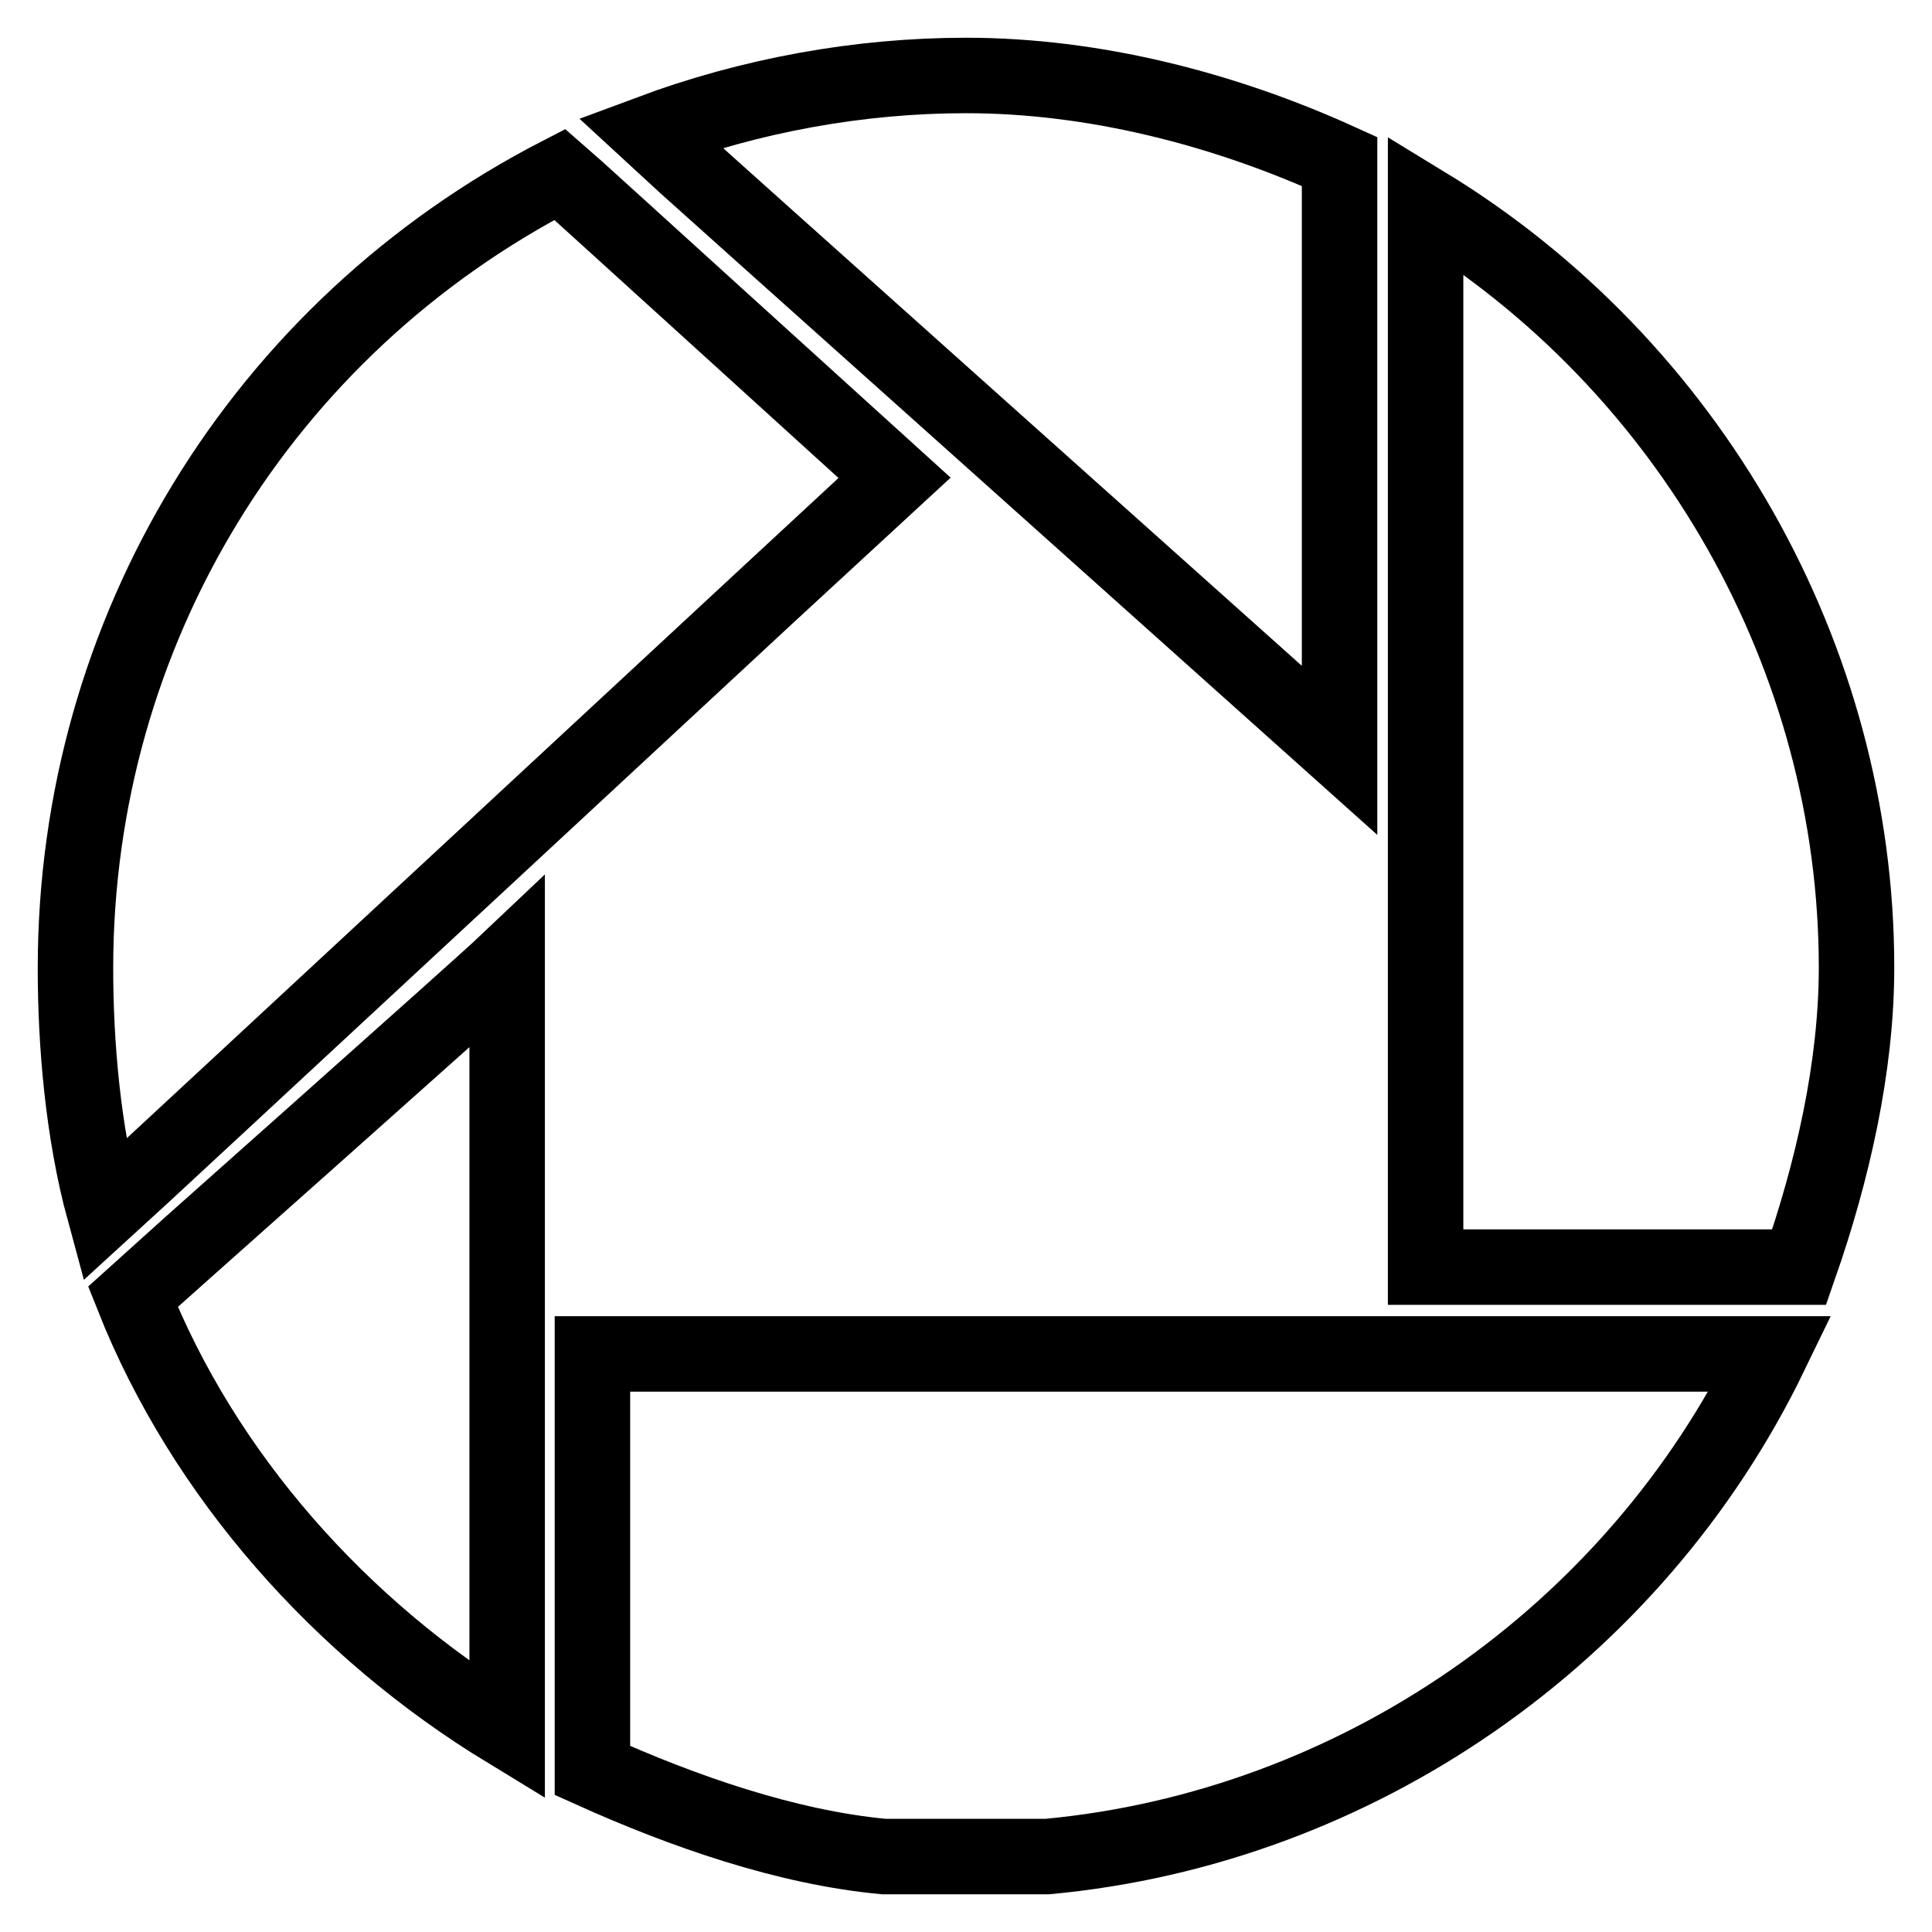
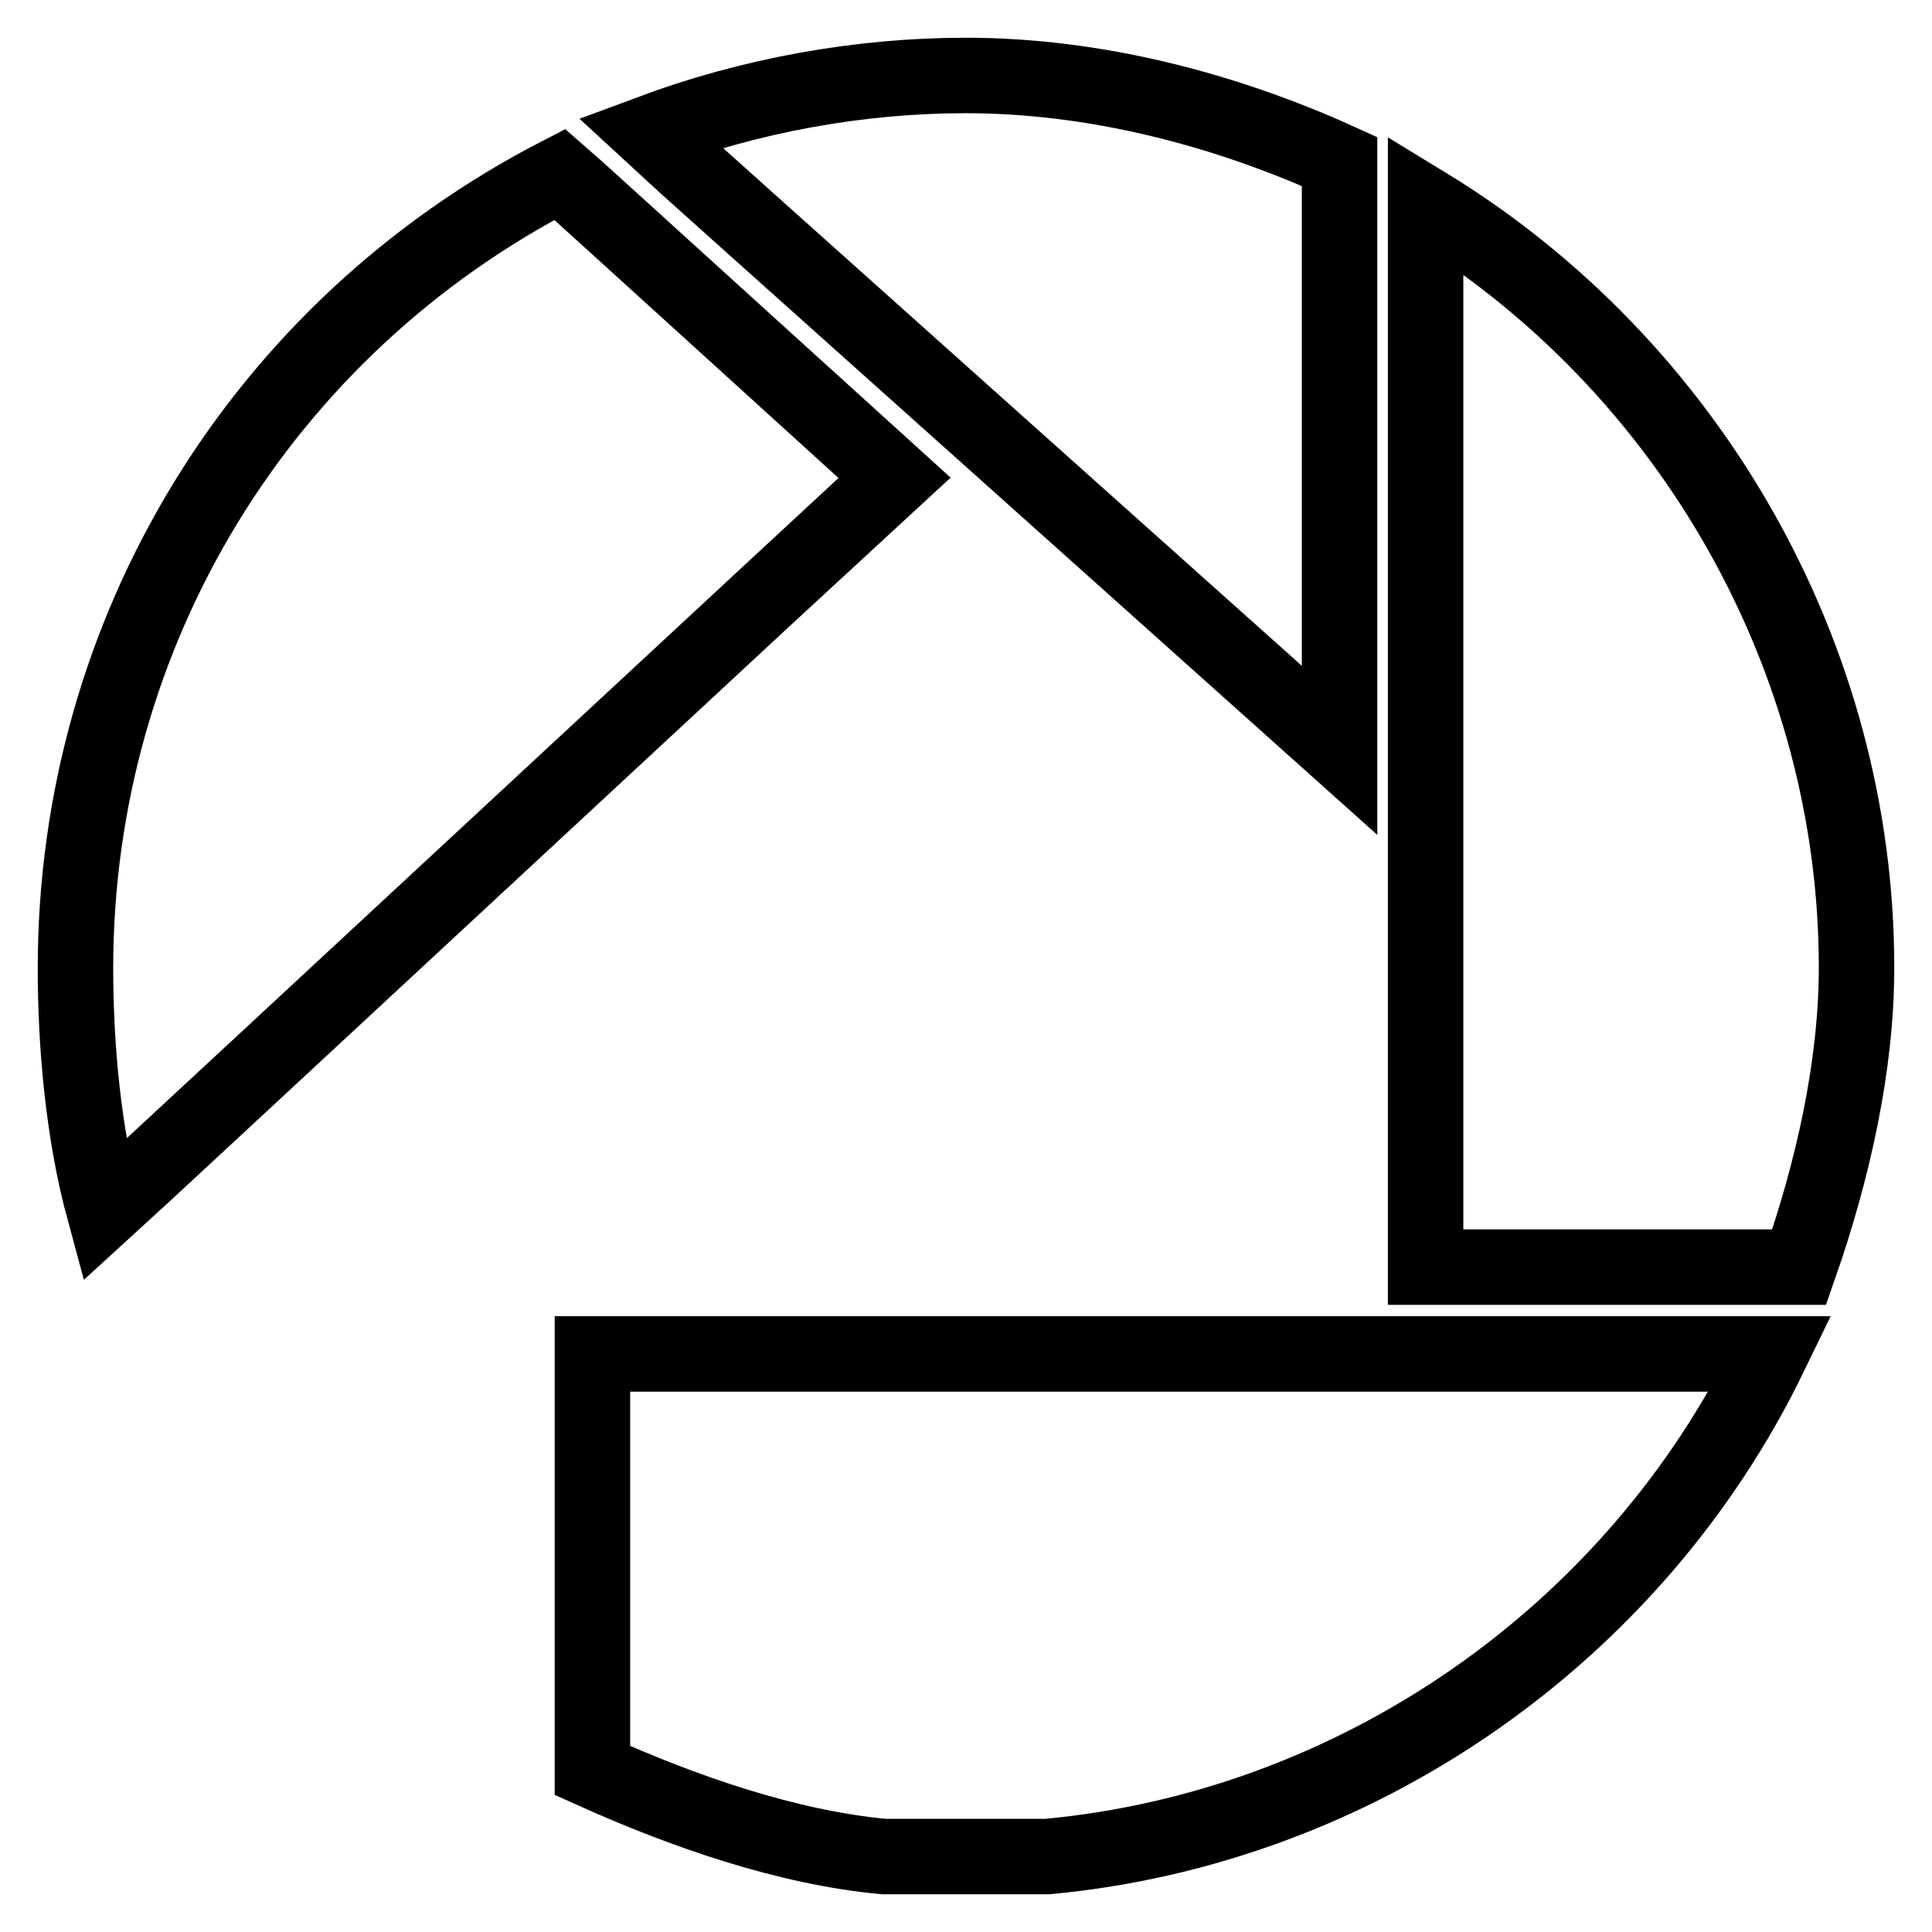
<svg xmlns="http://www.w3.org/2000/svg" version="1.1" x="0px" y="0px" viewBox="0 0 256 256" enable-background="new 0 0 256 256" xml:space="preserve">
  <g>
    <g>
-       <path stroke-width="10" fill-opacity="0" stroke="#000000" d="M17.6,171.8c9.4,23.7,27.6,44.1,49.6,57.5V127.5C63.3,131.2,19,170.5,17.6,171.8L17.6,171.8z" />
      <path stroke-width="10" fill-opacity="0" stroke="#000000" d="M78.5,179.4c0,2.5,0,53.5,0,55.2c12,5.4,25.7,10.2,38.6,11.4h21.7c40.8-3.8,77.7-29.2,95.8-66.6C230.3,179.4,81,179.4,78.5,179.4L78.5,179.4z" />
      <path stroke-width="10" fill-opacity="0" stroke="#000000" d="M188.9,27.1v140.8h49.5c4.4-12.6,7.6-26.5,7.6-39.7C246,87.2,224,48.5,188.9,27.1L188.9,27.1z" />
      <path stroke-width="10" fill-opacity="0" stroke="#000000" d="M128,10c-14.1,0-28.5,2.6-41.9,7.6c3.1,2.9,87.4,78.2,91.4,81.8v-78C162.1,14.4,144.9,10,128,10L128,10z" />
      <path stroke-width="10" fill-opacity="0" stroke="#000000" d="M74.2,23.1C34.6,43.5,10,83.7,10,128.3c0,10.1,1,21.8,3.8,32.1c3.2-2.9,102.6-95.2,104.7-97.1C116.5,61.5,75.6,24.3,74.2,23.1L74.2,23.1z" />
    </g>
  </g>
</svg>